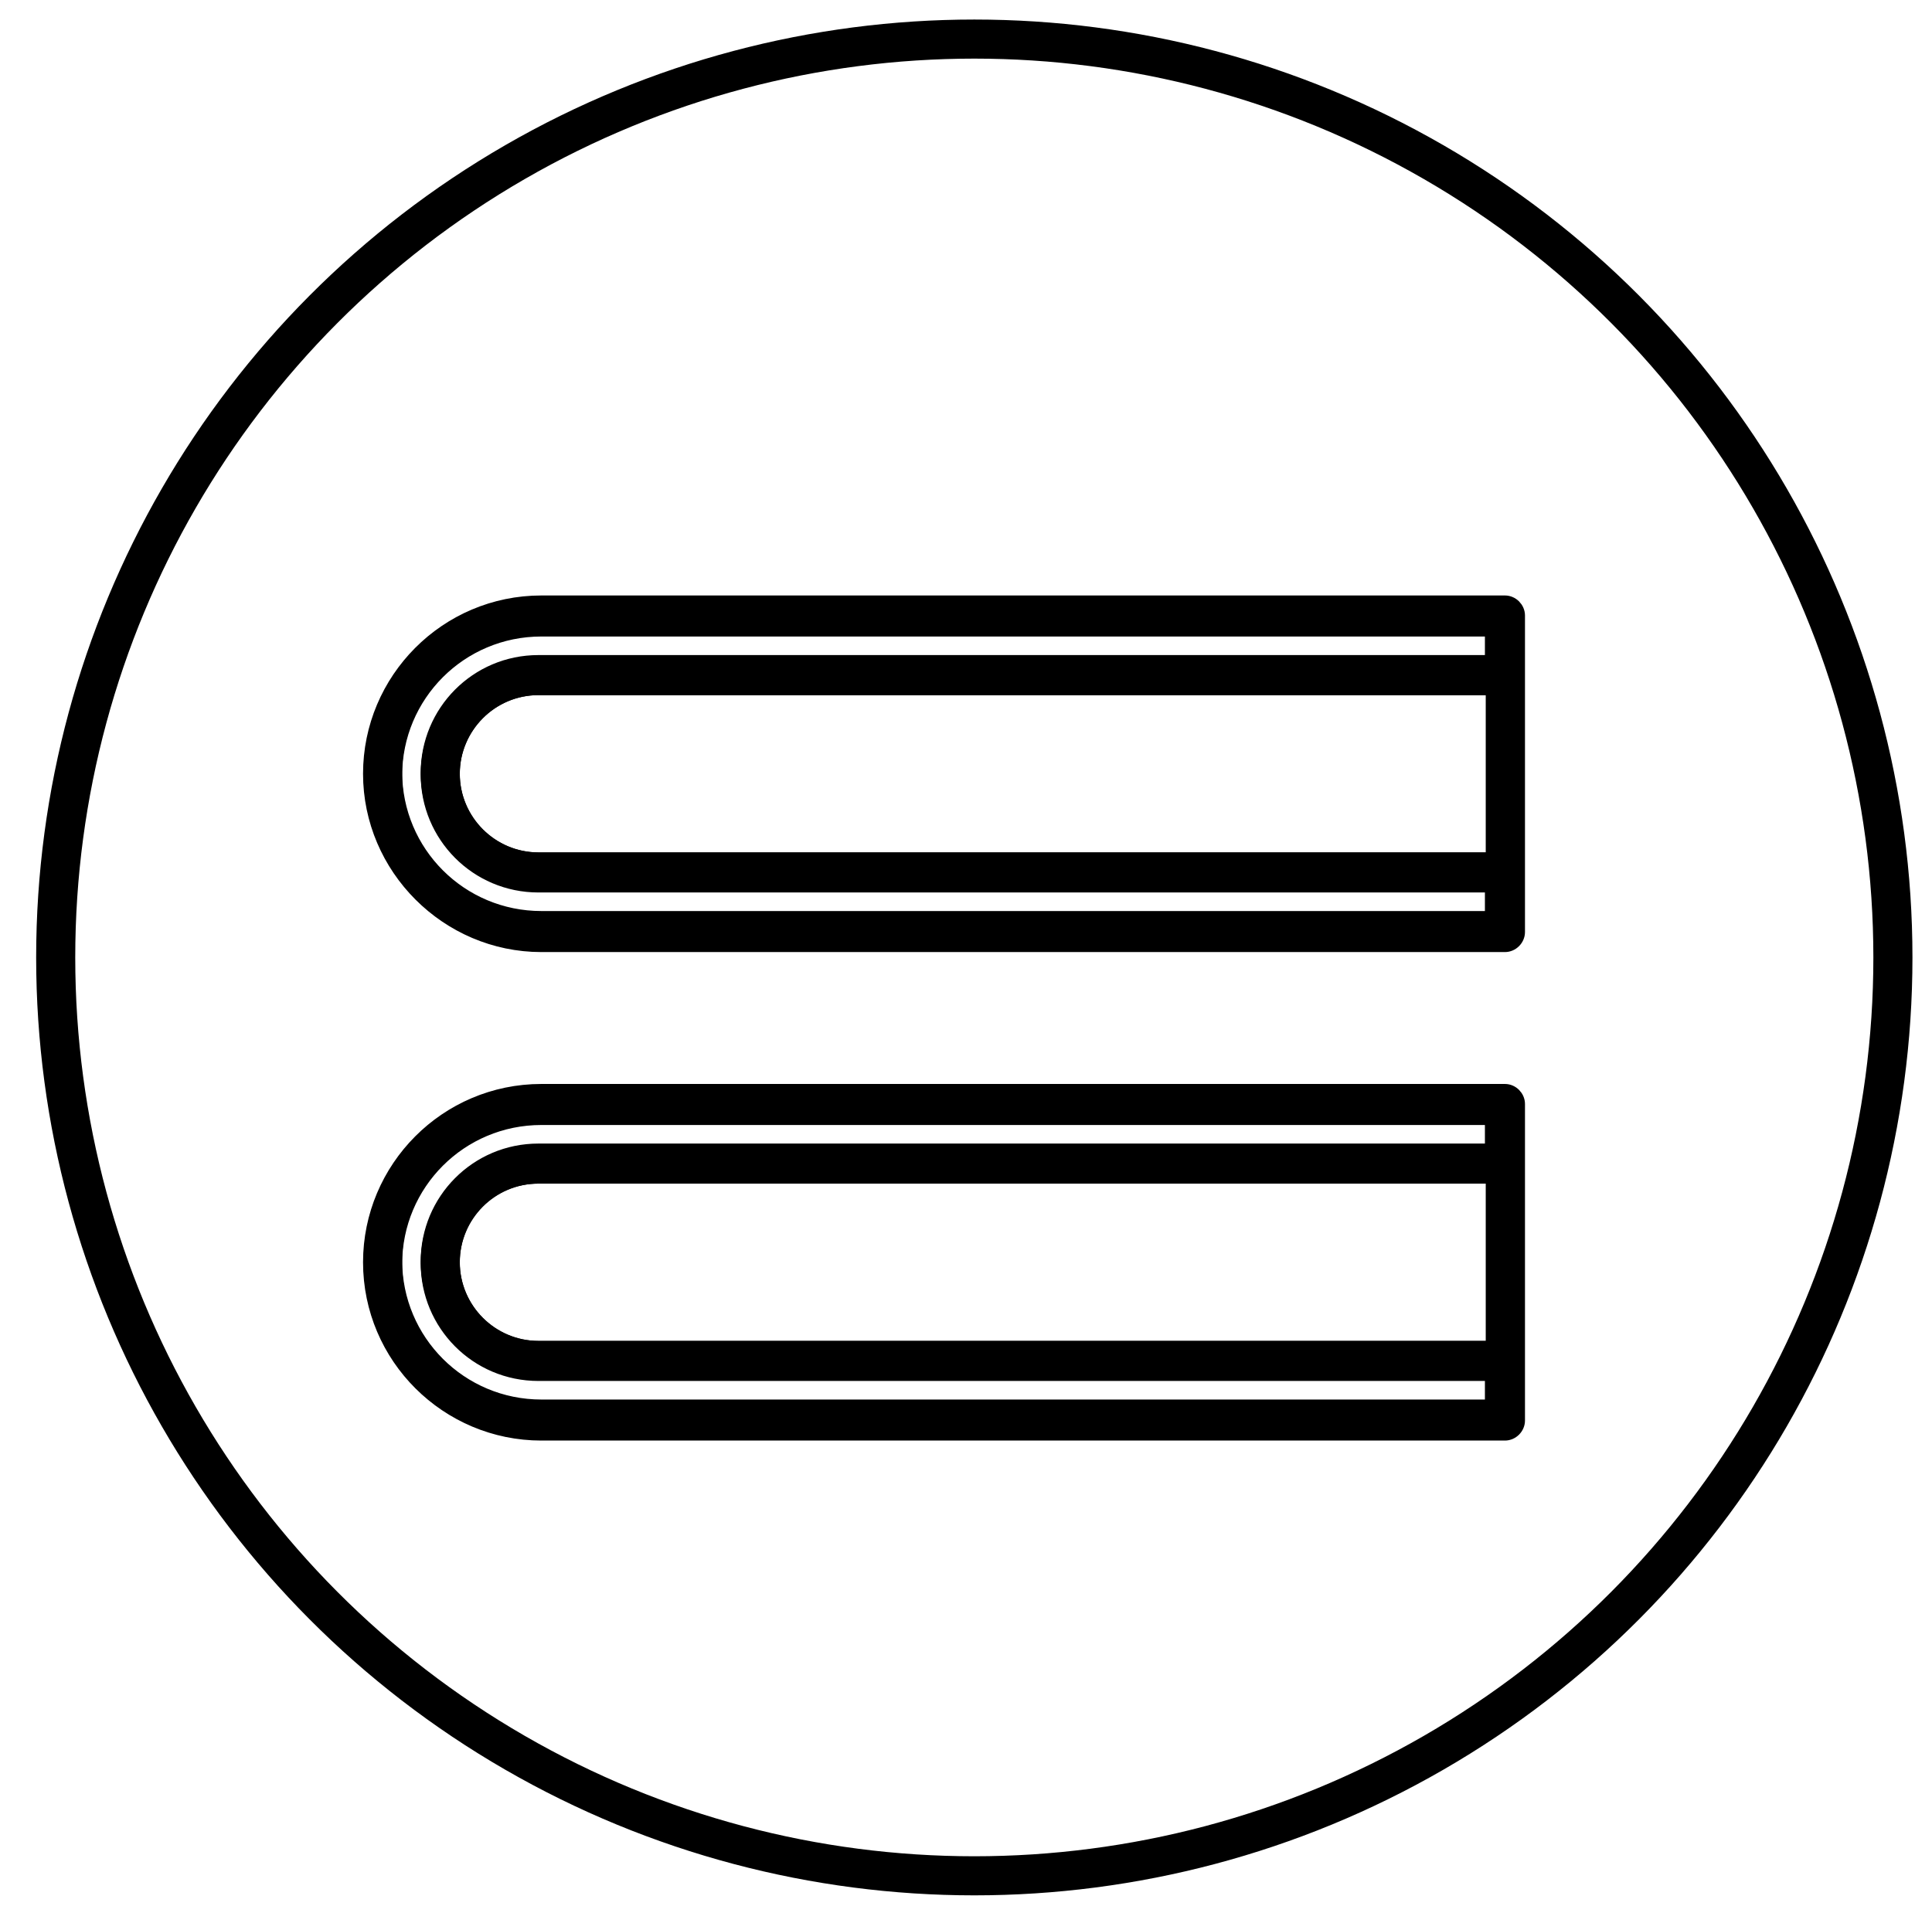
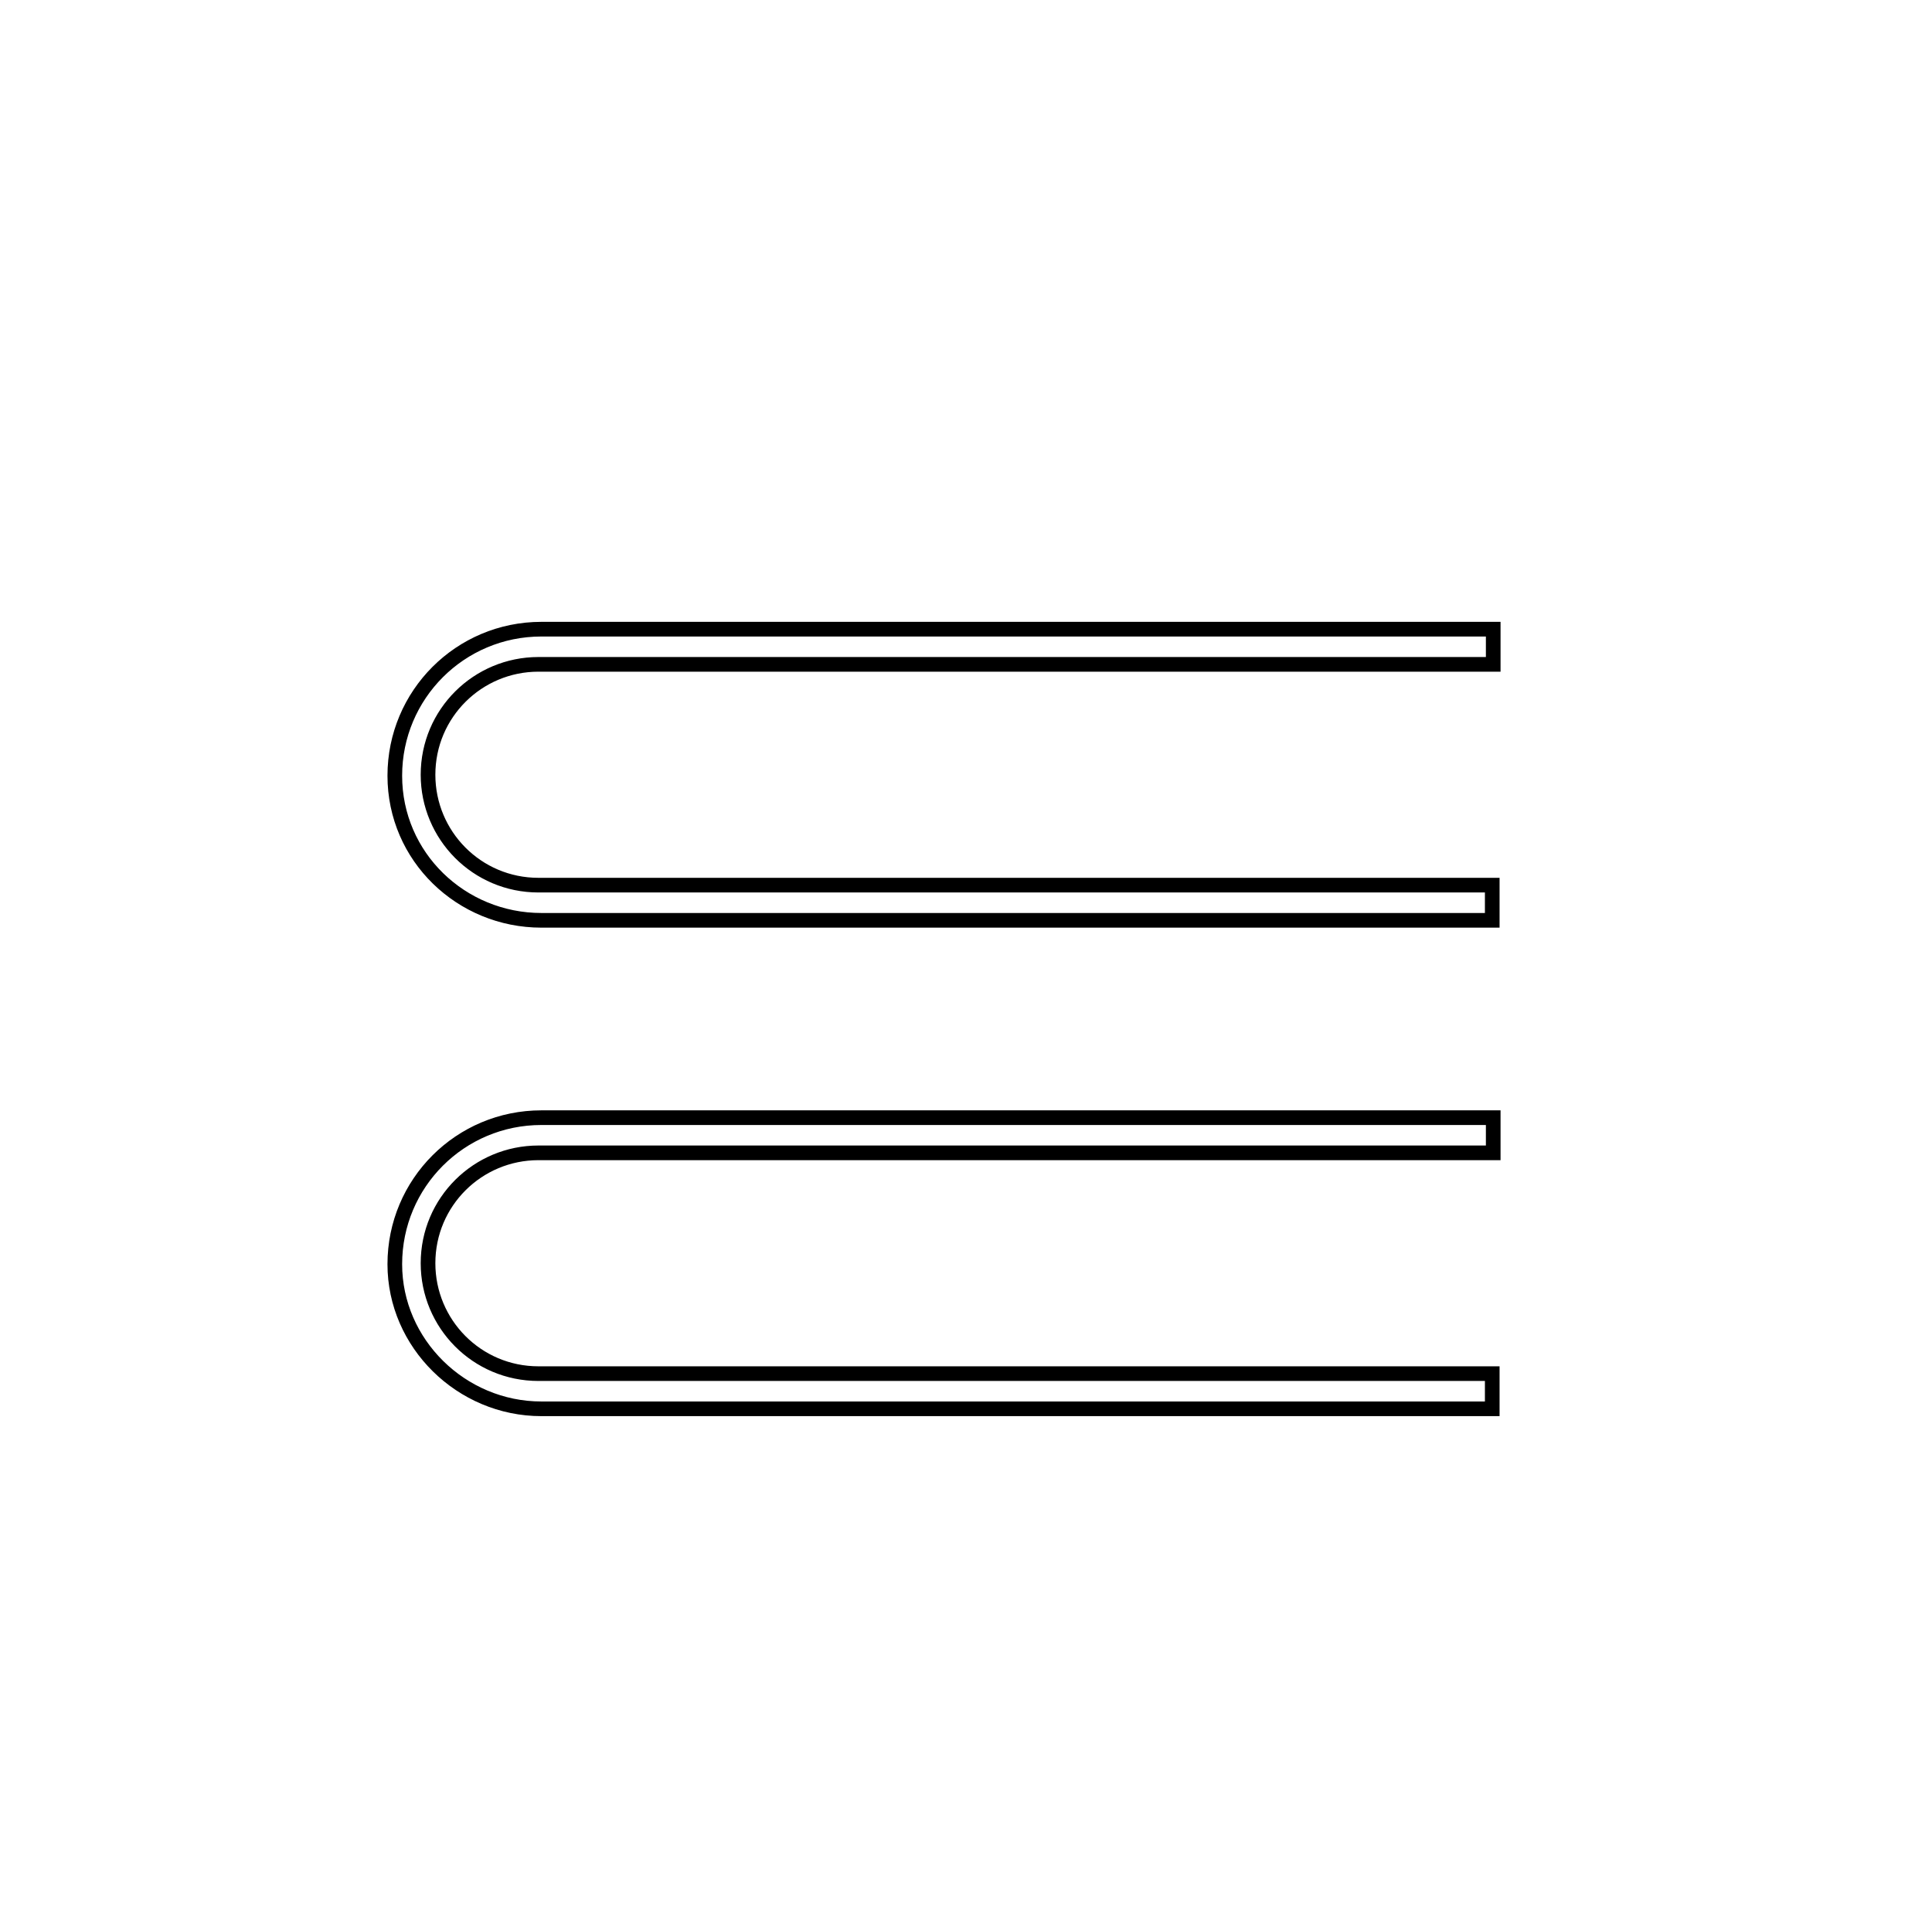
<svg xmlns="http://www.w3.org/2000/svg" id="Capa_1" x="0px" y="0px" viewBox="0 0 197.7 196.8" style="enable-background:new 0 0 197.7 196.8;" xml:space="preserve">
  <style type="text/css">	.st0{fill:none;stroke:#000000;stroke-width:4;stroke-miterlimit:10;}	.st1{fill:none;stroke:#000000;stroke-width:1.5;stroke-miterlimit:10;}	.st2{stroke:#000000;stroke-width:1.5;stroke-miterlimit:10;}</style>
-   <circle class="st0" cx="99.7" cy="98" r="94" />
  <g>
-     <path class="st1" d="M46.3,79.2c0,4.8,3.9,8.8,8.8,8.8h97.7V70.4H55.1C50.2,70.4,46.3,74.4,46.3,79.2z" />
    <path class="st1" d="M55.4,94.2h97.3v-3.6H55.1c-6.3,0-11.3-5.1-11.3-11.3c0-6.3,5.1-11.3,11.3-11.3h97.7v-3.6H55.4  c-8.3,0-15,6.7-15,15S47.2,94.2,55.4,94.2z" />
-     <path class="st2" d="M55.4,96.7H154c0.7,0,1.3-0.6,1.3-1.3v-6.2V69.2V63c0-0.7-0.6-1.3-1.3-1.3H55.4c-9.7,0-17.5,7.9-17.5,17.5  S45.8,96.7,55.4,96.7z M152.7,88H55.1c-4.8,0-8.8-3.9-8.8-8.8c0-4.8,3.9-8.8,8.8-8.8h97.7V88z M55.4,64.2h97.3v3.6H55.1  c-6.3,0-11.3,5.1-11.3,11.3s5.1,11.3,11.3,11.3h97.7v3.6H55.4c-8.3,0-15-6.7-15-15C40.4,71,47.2,64.2,55.4,64.2z" />
  </g>
  <g>
-     <path class="st1" d="M46.3,129.2c0,4.8,3.9,8.8,8.8,8.8h97.7v-17.6H55.1C50.2,120.4,46.3,124.4,46.3,129.2z" />
    <path class="st1" d="M55.4,144.2h97.3v-3.6H55.1c-6.3,0-11.3-5.1-11.3-11.3c0-6.3,5.1-11.3,11.3-11.3h97.7v-3.6H55.4  c-8.3,0-15,6.7-15,15C40.4,137.5,47.2,144.2,55.4,144.2z" />
-     <path class="st2" d="M55.4,146.7H154c0.7,0,1.3-0.6,1.3-1.3v-6.2v-20.1V113c0-0.7-0.6-1.3-1.3-1.3H55.4c-9.7,0-17.5,7.9-17.5,17.5  C37.9,138.9,45.8,146.7,55.4,146.7z M152.7,138H55.1c-4.8,0-8.8-3.9-8.8-8.8s3.9-8.8,8.8-8.8h97.7V138z M55.4,114.2h97.3v3.6H55.1  c-6.3,0-11.3,5.1-11.3,11.3s5.1,11.3,11.3,11.3h97.7v3.6H55.4c-8.3,0-15-6.7-15-15C40.4,121,47.2,114.2,55.4,114.2z" />
  </g>
</svg>